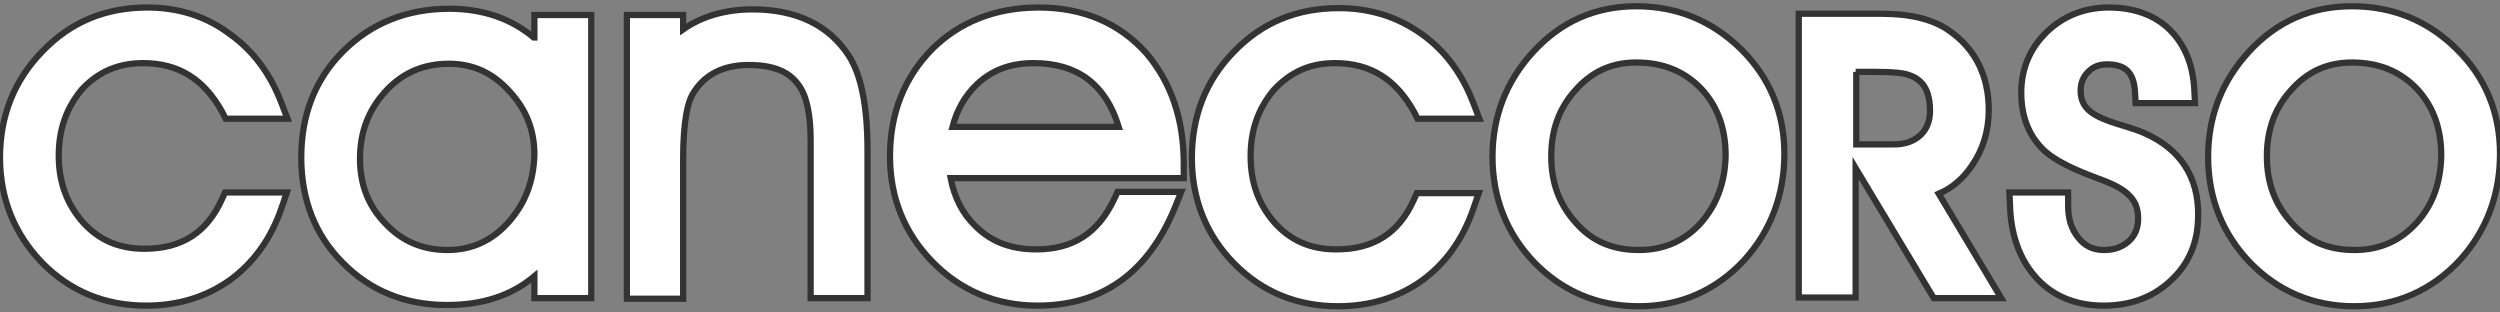
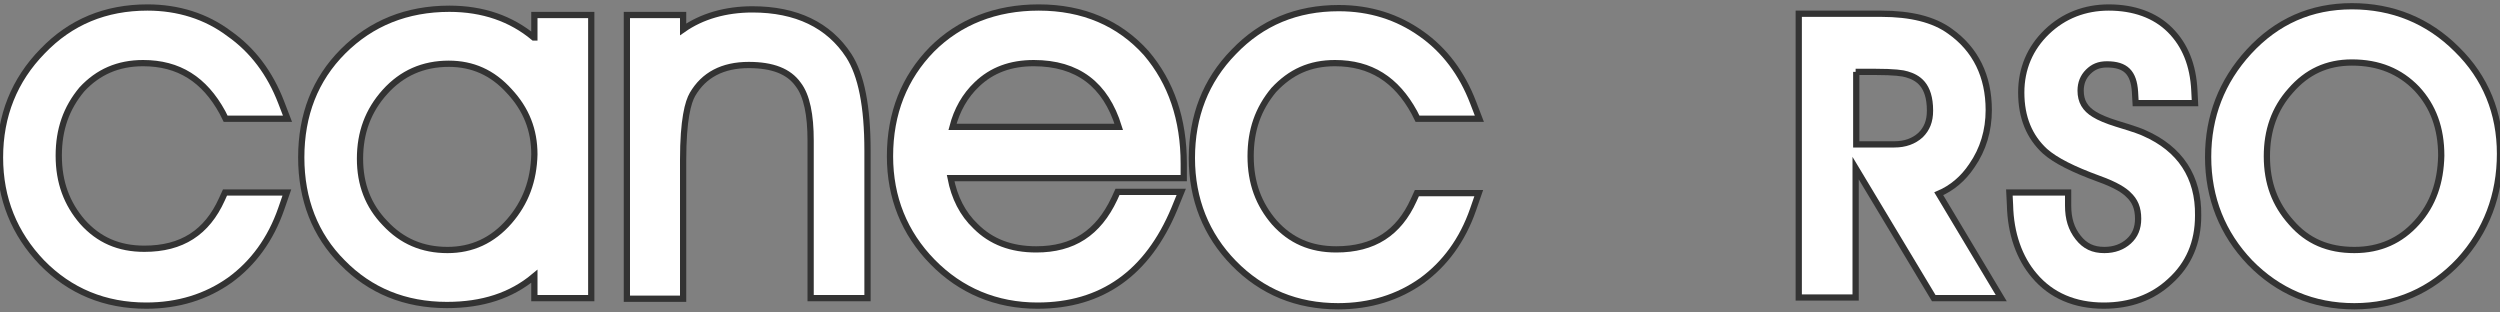
<svg xmlns="http://www.w3.org/2000/svg" id="logo-canecorso" viewBox="0 0 400 50">
  <rect x="0" y="0" width="400" height="50" fill="#808080" stroke="none" />
  <defs>
    <style type="text/css">
			.text{fill:#fff;stroke:#333}
		</style>
  </defs>
  <title>Logo CaneCorso</title>
  <g class="text">
    <path d="M22.9,10.1c5.7,0,9.8,2.6,12.7,7.9l0.5,1H46l-1-2.6c-1.8-4.7-4.6-8.4-8.3-11C33,2.6,28.5,1.2,23.6,1.2   c-6.7,0-12.3,2.3-16.8,7C2.3,12.8,0,18.5,0,25.2C0,31.8,2.3,37.4,6.7,42c4.5,4.6,10.1,6.9,16.7,6.9c5.1,0,9.6-1.4,13.4-4.1   c3.7-2.7,6.5-6.5,8.2-11.4l0.9-2.6h-9.9l-0.5,1.1c-2.4,5.3-6.4,7.9-12.4,7.9c-4.1,0-7.3-1.4-9.9-4.3c-2.5-2.9-3.8-6.3-3.8-10.6   c0-4.2,1.2-7.6,3.7-10.6C15.7,11.5,18.9,10.1,22.9,10.1z" />
    <path d="M85.4,6c-3.6-3-8.1-4.6-13.5-4.6c-6.8,0-12.5,2.3-17,6.8c-4.5,4.5-6.7,10.2-6.7,17c0,6.7,2.2,12.4,6.6,16.8   c4.4,4.5,10,6.8,16.7,6.8c5.7,0,10.3-1.5,14-4.6v3.5h9.1V2.4h-9.1V6z M81.5,35.4c-2.7,3.1-6,4.6-9.9,4.6c-4,0-7.3-1.4-10-4.3   c-2.7-2.8-4-6.2-4-10.3c0-4.2,1.3-7.7,4-10.7c2.7-3,6.1-4.5,10.2-4.5c3.8,0,7,1.4,9.7,4.4c2.7,2.9,4,6.2,4,10.1   C85.4,28.9,84.1,32.4,81.5,35.4z" />
    <path d="M120.4,1.5c-4.3,0-8.1,1.1-11.1,3.2V2.4h-9v45.4h9V25.6c0-6.5,0.8-9.3,1.5-10.5c1.8-3.1,4.8-4.7,9-4.7c3.8,0,6.4,1,7.9,3.1   c1.4,1.8,2,4.9,2,9v25.2h9.1V24.1c0-7.1-1-12.1-3-15.2C132.6,4,127.4,1.5,120.4,1.5z" />
    <path d="M166.2,1.2c-6.9,0-12.7,2.3-17.1,6.7c-4.4,4.5-6.7,10.2-6.7,17.1c0,6.6,2.3,12.3,6.8,16.9c4.5,4.6,10.2,7,16.8,7   c10.3,0,17.6-5.2,21.9-15.5l1.1-2.7h-10.2l-0.5,1.1c-2.6,5.5-6.6,8.1-12.5,8.1c-4,0-7.2-1.2-9.7-3.7c-2.1-2-3.4-4.6-4-7.7h37.3   v-2.3c0-7.1-2-13-6-17.7C179.1,3.7,173.3,1.2,166.2,1.2z M165.4,10.1c7,0,11.5,3.4,13.6,10.2h-26.6c0.7-2.7,2-5,3.9-6.8   C158.7,11.2,161.7,10.1,165.4,10.1z" />
    <path d="M213.6,10.1c5.7,0,9.8,2.6,12.7,7.9l0.5,1h9.9l-1-2.6c-1.8-4.7-4.6-8.4-8.3-11c-3.8-2.7-8.2-4.1-13.2-4.1   c-6.7,0-12.3,2.3-16.8,7c-4.5,4.6-6.7,10.3-6.7,17c0,6.6,2.3,12.3,6.7,16.8c4.5,4.6,10.1,6.9,16.7,6.9c5.1,0,9.6-1.4,13.4-4.1   c3.7-2.7,6.5-6.5,8.2-11.4l0.9-2.6h-9.9l-0.5,1.1c-2.4,5.3-6.4,7.9-12.4,7.9c-4.1,0-7.3-1.4-9.9-4.3c-2.5-2.9-3.8-6.3-3.8-10.6   c0-4.2,1.2-7.6,3.7-10.6C206.5,11.5,209.6,10.1,213.6,10.1z" />
-     <path d="M261.8,1c-6.5,0-12,2.4-16.5,7.3c-4.3,4.7-6.5,10.3-6.5,16.8c0,6.6,2.3,12.3,6.7,16.9c4.5,4.6,10.1,7,16.7,7   c6.6,0,12.3-2.5,16.8-7.3c4.3-4.7,6.5-10.5,6.5-17.1c0-6.5-2.3-12.1-6.9-16.7C273.9,3.3,268.3,1,261.8,1z M272.2,35.6   c-2.6,2.9-5.9,4.4-10,4.4c-4.2,0-7.5-1.4-10.1-4.4c-2.6-2.9-3.9-6.3-3.9-10.6c0-4.1,1.2-7.6,3.8-10.5c2.6-3,5.8-4.5,9.8-4.5   c4.3,0,7.7,1.4,10.4,4.2c2.6,2.8,3.9,6.3,3.9,10.7C276,29.2,274.7,32.7,272.2,35.6z" />
    <path d="M315.5,26.5c1.8-2.6,2.7-5.6,2.7-8.9c0-5.4-2.1-9.7-6.2-12.6c-2.6-1.9-6.3-2.8-11-2.8h-13.2v45.4h9.1V26.9l12.5,20.8h10.8   L310.2,31C312.3,30.1,314.1,28.6,315.5,26.5z M296.9,11.5h3.1c3.1,0,4.5,0.2,5.1,0.4c1.7,0.5,3.7,1.6,3.7,5.8   c0,1.7-0.5,2.9-1.5,3.9c-1.1,1-2.5,1.5-4.2,1.5h-6.1V11.5z" />
    <path d="M343.1,21.3c-0.4-0.2-1.4-0.6-4.4-1.5c-1.6-0.5-2.8-1-3.6-1.5c-1.5-0.9-2.2-2.1-2.2-3.8c0-1.2,0.4-2.2,1.2-3   c0.8-0.8,1.7-1.2,3-1.2c3,0,4.3,1.3,4.5,4.4l0.1,1.8h9.5l-0.1-2c-0.2-4.1-1.5-7.3-3.9-9.7c-2.4-2.4-5.8-3.6-9.8-3.6   c-3.8,0-7.2,1.3-9.9,3.9c-2.7,2.6-4.1,5.9-4.1,9.7c0,4,1.3,7.1,3.8,9.4c1.7,1.5,4.5,2.9,8.6,4.4c2.8,1,4.1,1.9,4.7,2.5   c1.1,1,1.6,2.2,1.6,3.9c0,1.5-0.5,2.7-1.5,3.6c-1,0.9-2.3,1.4-3.9,1.4c-1.8,0-3.1-0.6-4.2-2c-1.1-1.4-1.6-3-1.6-5.1v-2.1h-9.4   l0.1,2c0.1,4.6,1.5,8.5,3.9,11.3c2.7,3.2,6.5,4.8,11.1,4.8c4.2,0,7.8-1.3,10.6-3.9c3-2.7,4.5-6.2,4.5-10.5   C351.8,28.3,348.8,23.8,343.1,21.3z" />
    <path d="M393.1,7.9C388.5,3.3,382.8,1,376.3,1c-6.5,0-12,2.4-16.5,7.3c-4.3,4.7-6.5,10.3-6.5,16.8c0,6.6,2.3,12.3,6.7,16.9   c4.5,4.6,10.1,7,16.7,7c6.6,0,12.3-2.5,16.8-7.3c4.3-4.7,6.5-10.5,6.5-17.1C400,18.1,397.7,12.4,393.1,7.9z M386.7,35.6   c-2.6,2.9-5.9,4.4-10,4.4c-4.2,0-7.5-1.4-10.1-4.4c-2.6-2.9-3.9-6.3-3.9-10.6c0-4.1,1.2-7.6,3.8-10.5c2.6-3,5.8-4.5,9.8-4.5   c4.3,0,7.7,1.4,10.4,4.2c2.6,2.8,3.9,6.3,3.9,10.7C390.5,29.2,389.3,32.7,386.7,35.6z" />
  </g>
</svg>